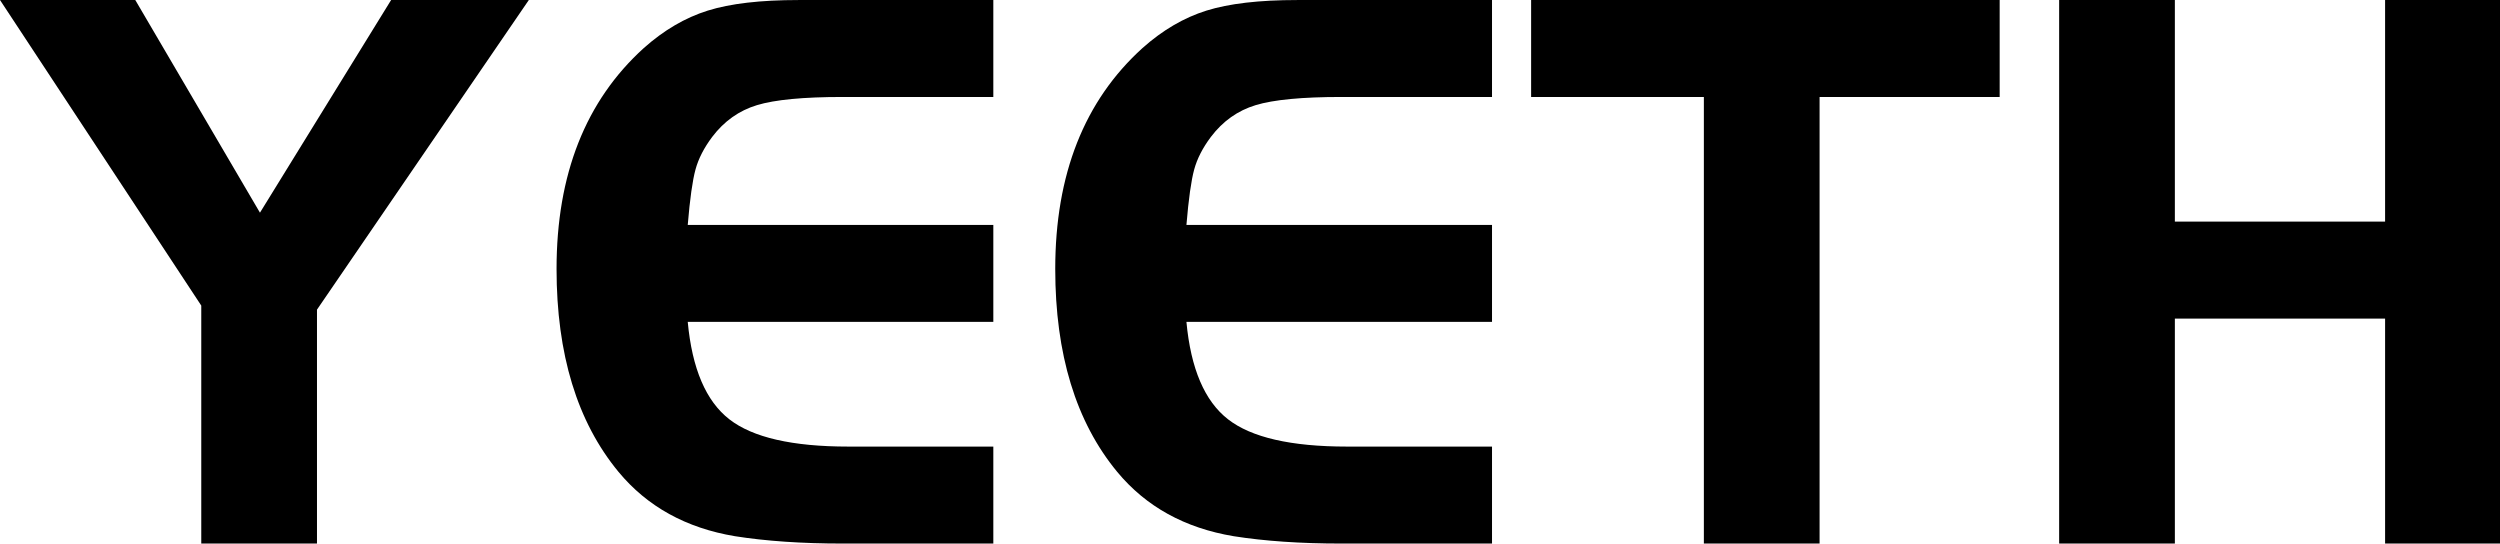
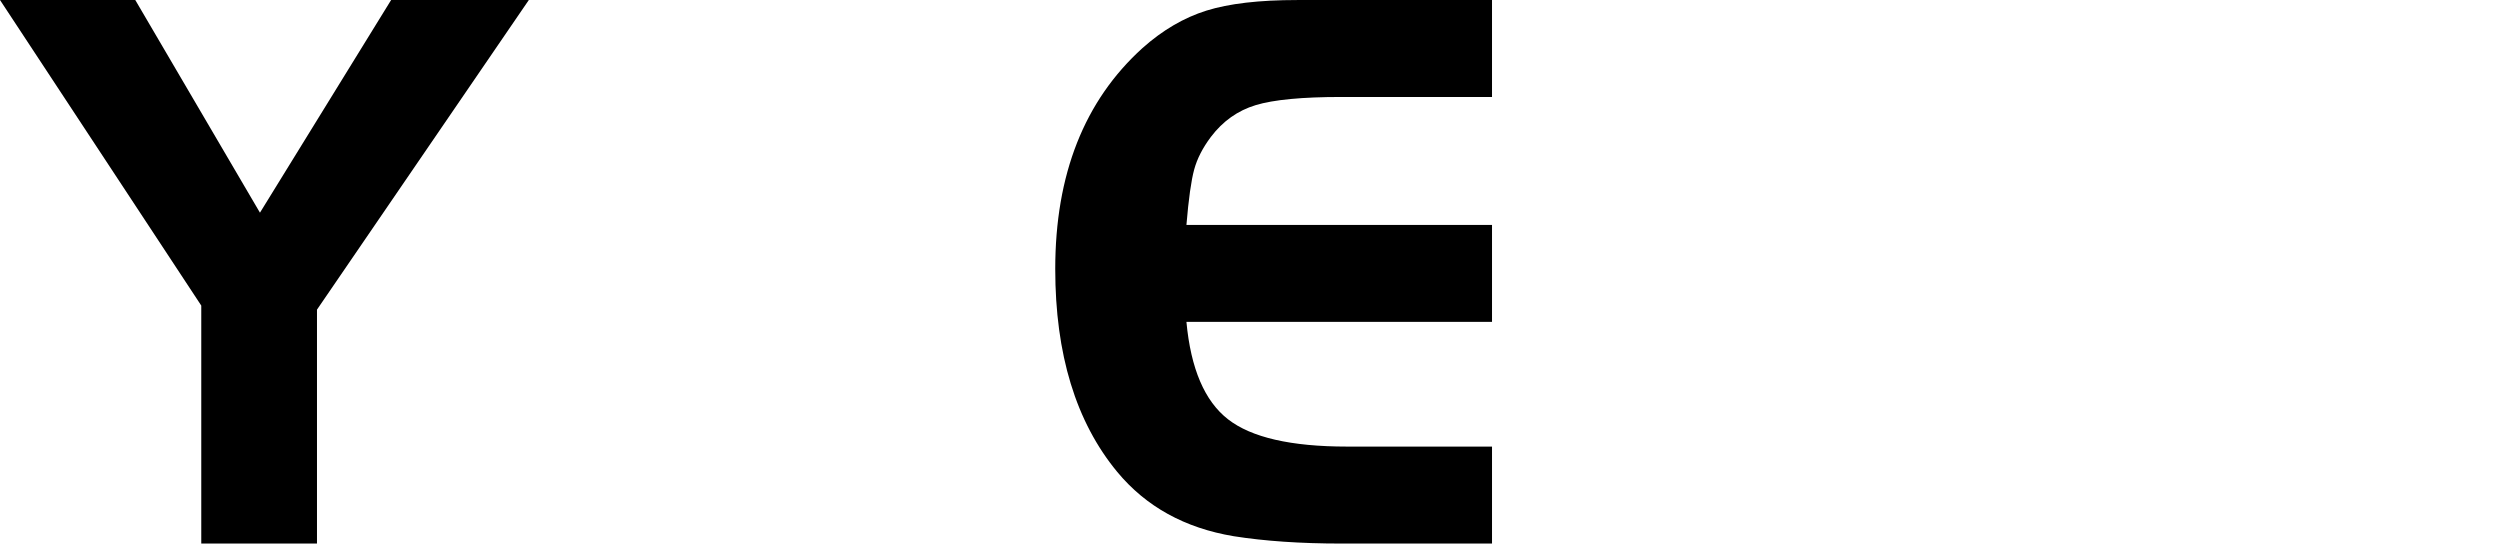
<svg xmlns="http://www.w3.org/2000/svg" id="_图层_2" data-name="图层 2" viewBox="0 0 1048.25 227.89">
  <defs>
    <style>
      .cls-1 {
        fill: #000000;
        stroke-width: 0px;
      }
    </style>
  </defs>
  <g id="_图层_1-2" data-name="图层 1">
    <g>
      <path class="cls-1" d="m84.39,128.13L0,0h56.72l52.28,89.18L164,0h57.74l-88.83,129.83v98.06h-48.52v-99.77Z" />
-       <path class="cls-1" d="m416.5,0v40.66h-63.21c-16.4,0-28.36,1.14-35.88,3.42-7.52,2.28-13.78,6.72-18.79,13.33-3.42,4.56-5.76,9.11-7,13.67-1.25,4.56-2.34,12.3-3.25,23.23h128.13v40.66h-128.13c1.82,19.59,7.63,33.2,17.43,40.83,9.79,7.63,26.42,11.45,49.88,11.45h60.82v40.66h-63.21c-17.08,0-32.12-1.03-45.1-3.08-20.5-3.42-36.79-12.41-48.86-26.99-17.31-20.95-25.97-49.31-25.97-85.08,0-39.63,12.18-70.5,36.56-92.59,8.42-7.52,17.37-12.75,26.82-15.72,9.45-2.96,22.15-4.44,38.1-4.44h81.66Z" />
      <path class="cls-1" d="m625.6,0v40.66h-63.21c-16.4,0-28.36,1.14-35.88,3.42-7.52,2.28-13.78,6.72-18.79,13.33-3.42,4.56-5.76,9.11-7,13.67-1.25,4.56-2.34,12.3-3.25,23.23h128.13v40.66h-128.13c1.82,19.59,7.63,33.2,17.43,40.83,9.79,7.63,26.42,11.45,49.88,11.45h60.82v40.66h-63.21c-17.08,0-32.12-1.03-45.1-3.08-20.5-3.42-36.79-12.41-48.86-26.99-17.31-20.95-25.97-49.31-25.97-85.08,0-39.63,12.18-70.5,36.56-92.59,8.42-7.52,17.37-12.75,26.82-15.72,9.45-2.96,22.15-4.44,38.1-4.44h81.66Z" />
-       <path class="cls-1" d="m714.43,40.66h-72.43V0h196.46v40.66h-75.51v187.24h-48.52V40.66Z" />
-       <path class="cls-1" d="m1048.25,0v227.89h-48.18v-94.3h-88.15v94.3h-48.52V0h48.52v92.93h88.15V0h48.18Z" />
    </g>
  </g>
</svg>